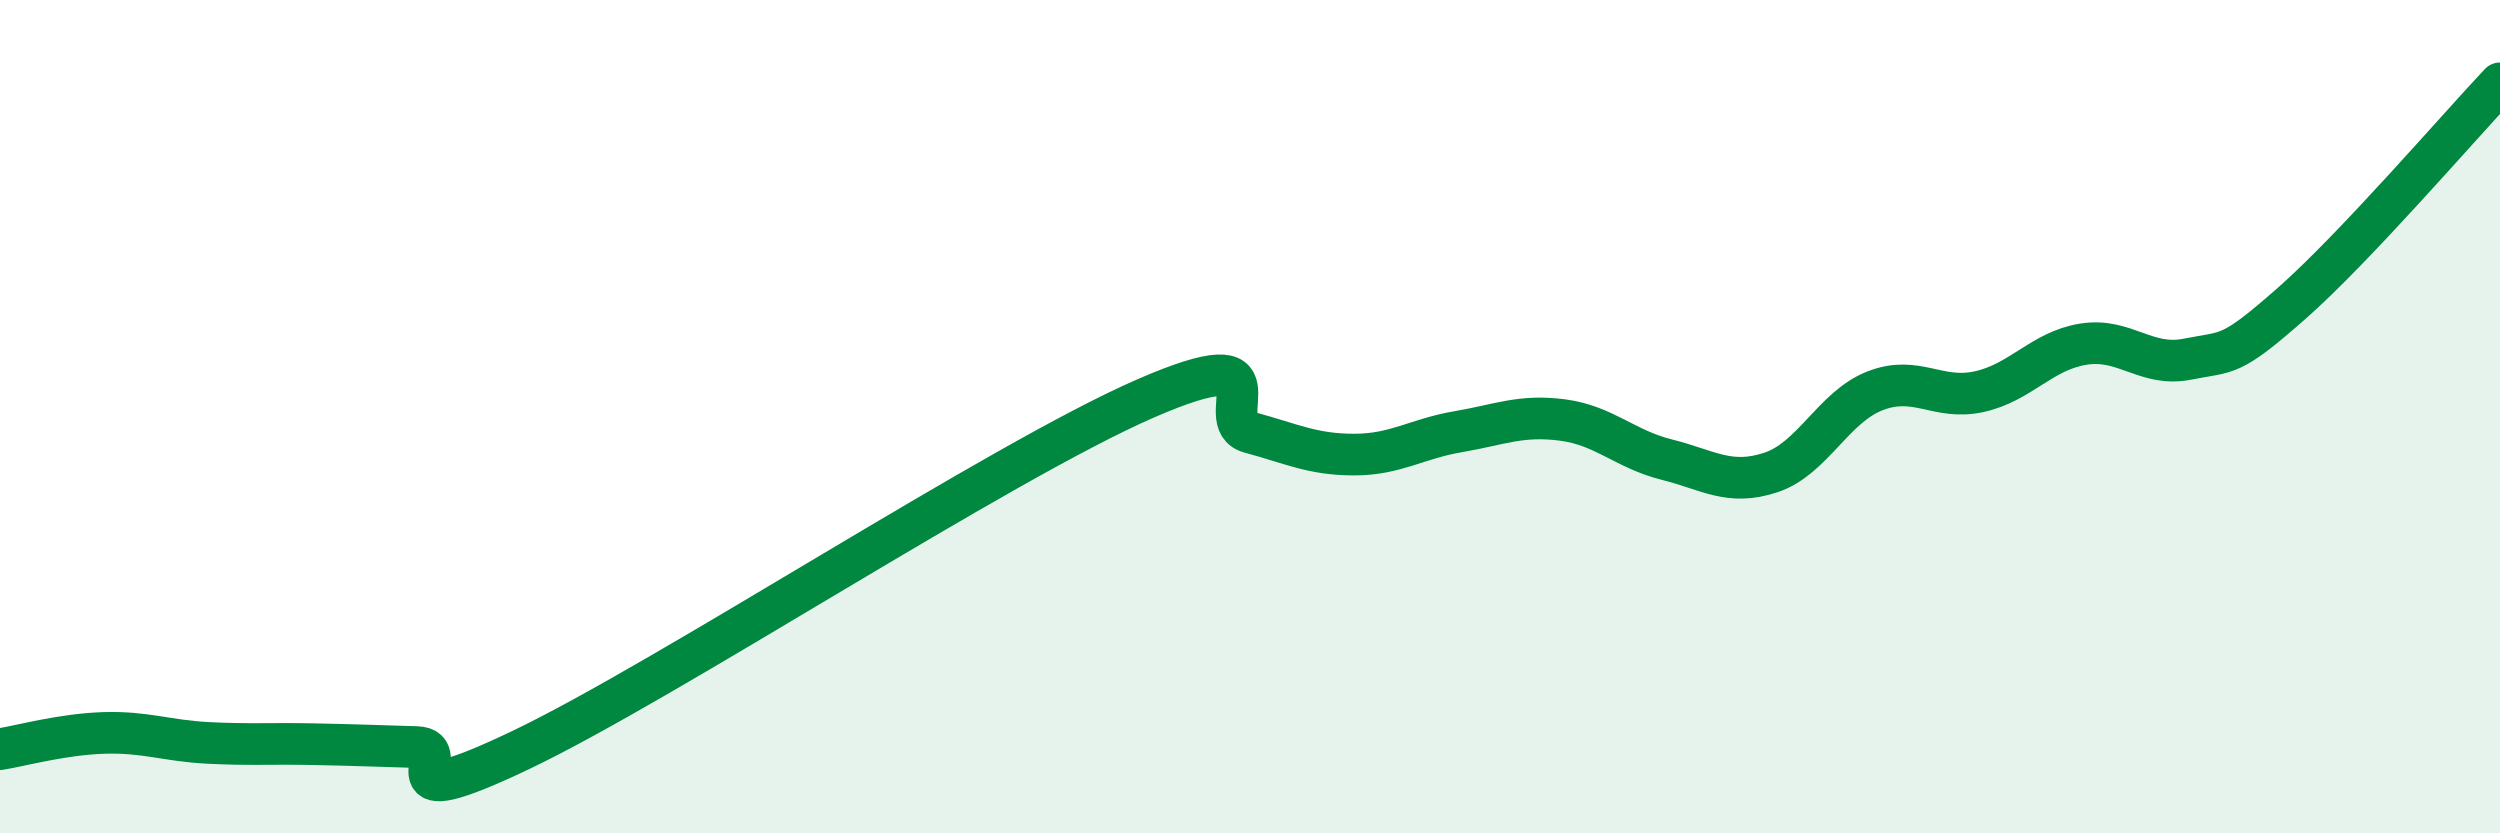
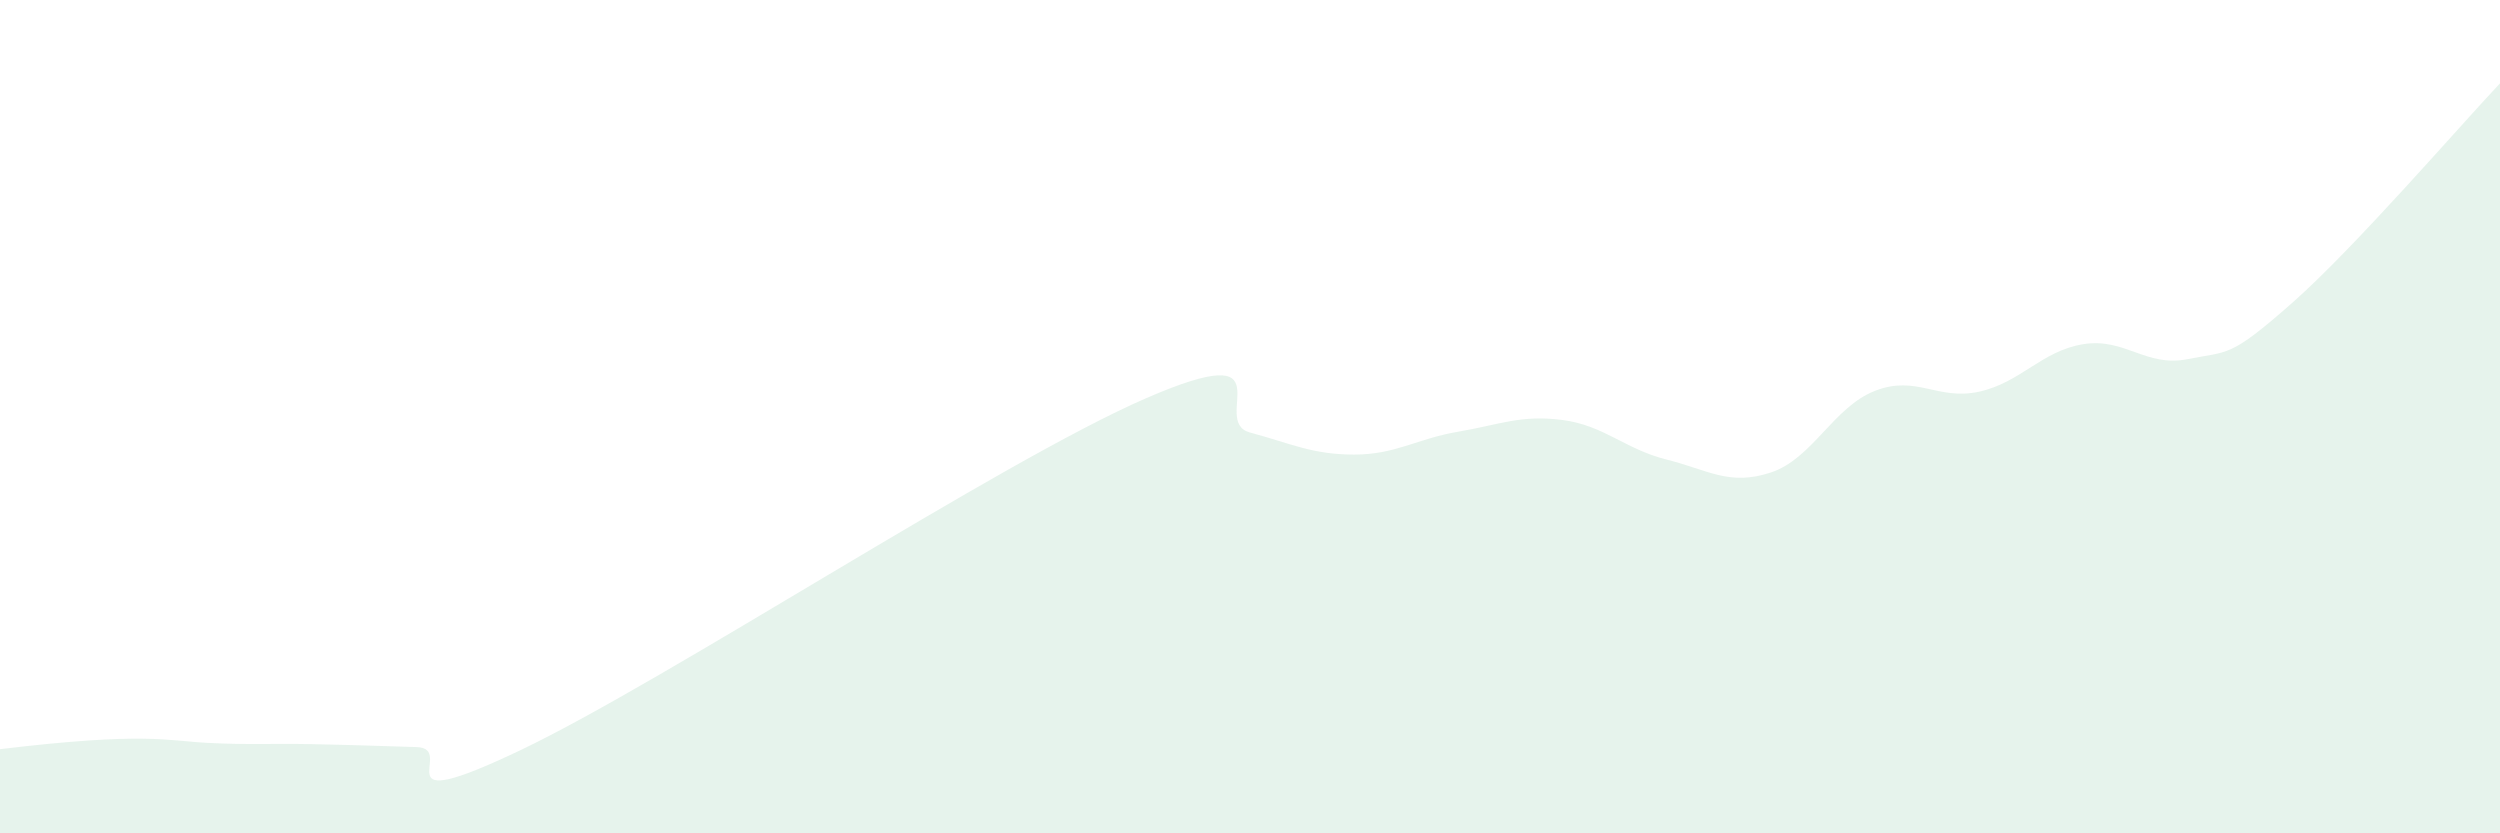
<svg xmlns="http://www.w3.org/2000/svg" width="60" height="20" viewBox="0 0 60 20">
-   <path d="M 0,17.98 C 0.5,17.9 1.5,17.62 2.5,17.59 C 3.5,17.56 4,17.78 5,17.83 C 6,17.88 6.5,17.84 7.5,17.86 C 8.5,17.88 9,17.9 10,17.93 C 11,17.96 9,19.67 12.5,18 C 16,16.33 24,11.08 27.5,9.56 C 31,8.04 29,10.11 30,10.38 C 31,10.65 31.5,10.91 32.5,10.91 C 33.5,10.91 34,10.53 35,10.36 C 36,10.19 36.5,9.95 37.5,10.08 C 38.5,10.21 39,10.78 40,11.03 C 41,11.28 41.5,11.67 42.5,11.34 C 43.5,11.01 44,9.77 45,9.38 C 46,8.99 46.5,9.62 47.5,9.4 C 48.5,9.18 49,8.42 50,8.26 C 51,8.1 51.5,8.82 52.5,8.62 C 53.5,8.42 53.5,8.6 55,7.28 C 56.5,5.96 59,3.06 60,2L60 20L0 20Z" fill="#008740" opacity="0.1" stroke-linecap="round" stroke-linejoin="round" />
-   <path d="M 0,17.98 C 0.5,17.9 1.5,17.62 2.5,17.59 C 3.5,17.56 4,17.78 5,17.83 C 6,17.88 6.5,17.84 7.5,17.86 C 8.5,17.88 9,17.9 10,17.93 C 11,17.96 9,19.67 12.5,18 C 16,16.33 24,11.08 27.5,9.56 C 31,8.04 29,10.11 30,10.38 C 31,10.65 31.5,10.91 32.5,10.91 C 33.5,10.91 34,10.53 35,10.36 C 36,10.19 36.5,9.95 37.5,10.08 C 38.5,10.21 39,10.78 40,11.03 C 41,11.28 41.5,11.67 42.5,11.34 C 43.5,11.01 44,9.77 45,9.38 C 46,8.99 46.5,9.62 47.5,9.4 C 48.5,9.18 49,8.42 50,8.26 C 51,8.1 51.5,8.82 52.5,8.62 C 53.5,8.42 53.5,8.6 55,7.28 C 56.5,5.96 59,3.06 60,2" stroke="#008740" stroke-width="1" fill="none" stroke-linecap="round" stroke-linejoin="round" />
+   <path d="M 0,17.98 C 3.5,17.56 4,17.78 5,17.83 C 6,17.88 6.5,17.84 7.5,17.86 C 8.5,17.88 9,17.9 10,17.93 C 11,17.96 9,19.67 12.5,18 C 16,16.33 24,11.08 27.5,9.56 C 31,8.04 29,10.11 30,10.38 C 31,10.65 31.5,10.91 32.5,10.91 C 33.5,10.91 34,10.53 35,10.36 C 36,10.19 36.5,9.95 37.5,10.08 C 38.5,10.21 39,10.78 40,11.03 C 41,11.28 41.5,11.67 42.5,11.34 C 43.5,11.01 44,9.77 45,9.38 C 46,8.99 46.5,9.62 47.5,9.4 C 48.5,9.18 49,8.42 50,8.26 C 51,8.1 51.5,8.82 52.5,8.62 C 53.5,8.42 53.5,8.6 55,7.28 C 56.5,5.96 59,3.06 60,2L60 20L0 20Z" fill="#008740" opacity="0.1" stroke-linecap="round" stroke-linejoin="round" />
</svg>